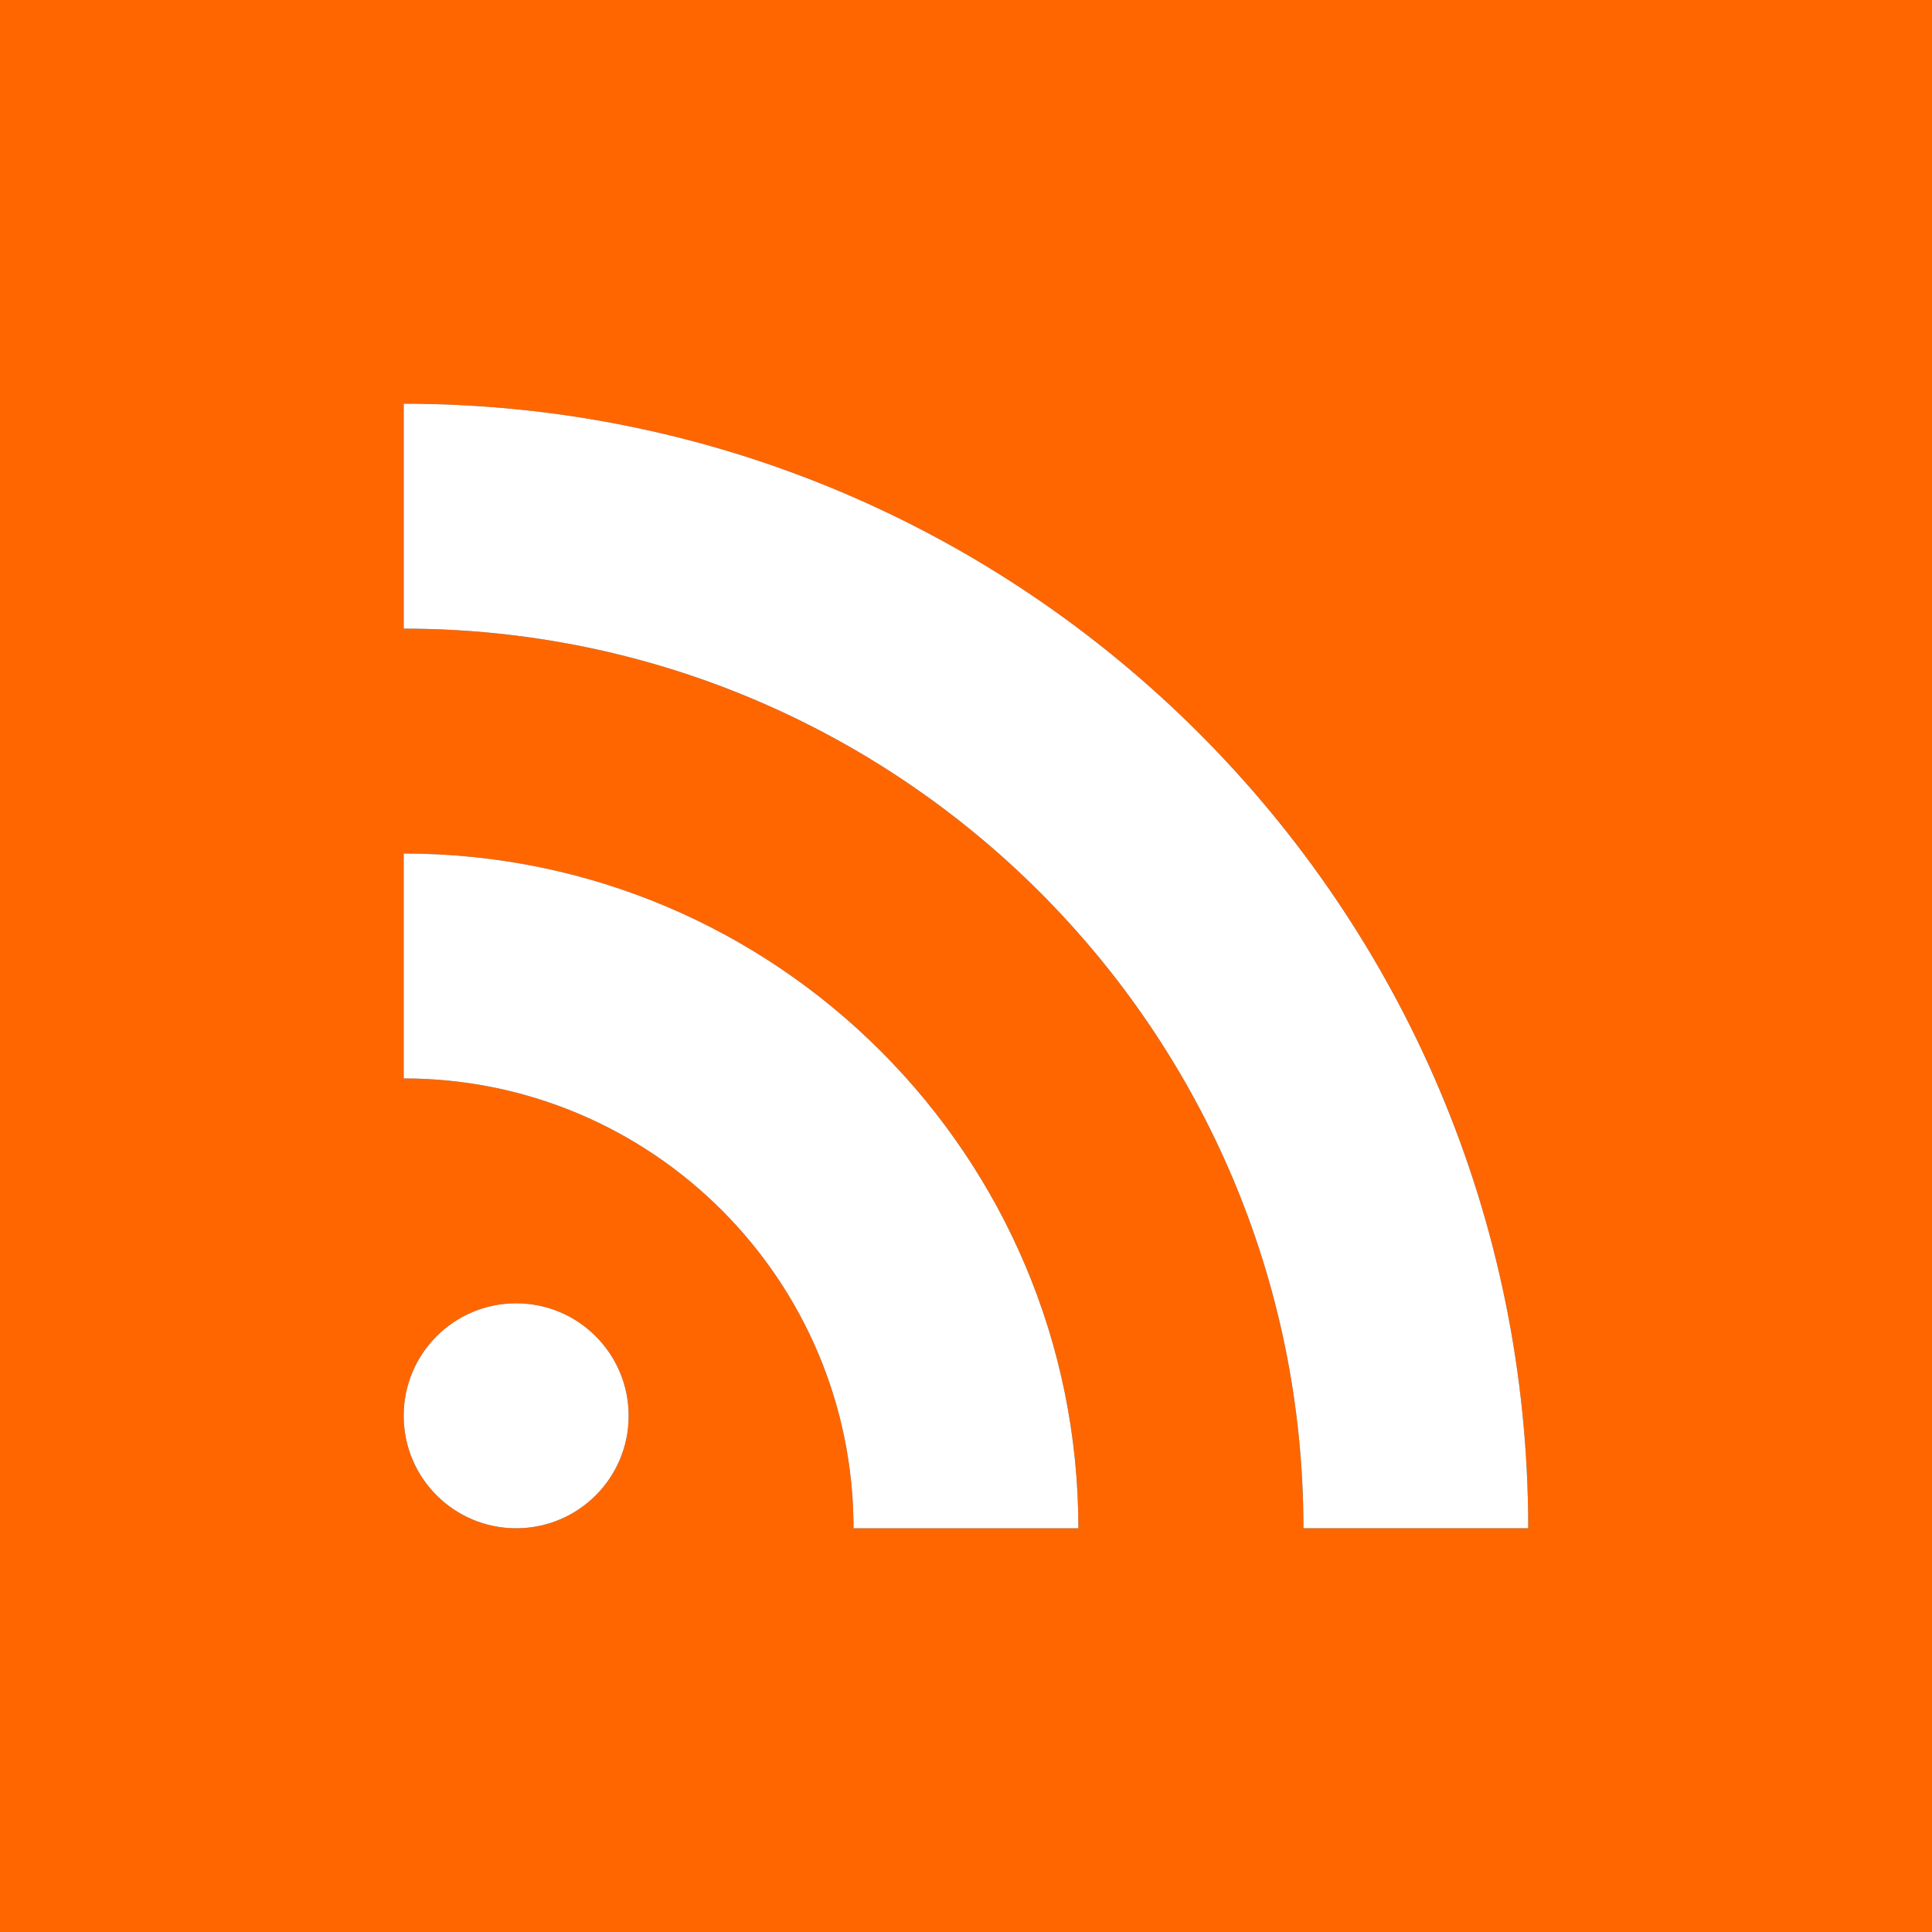
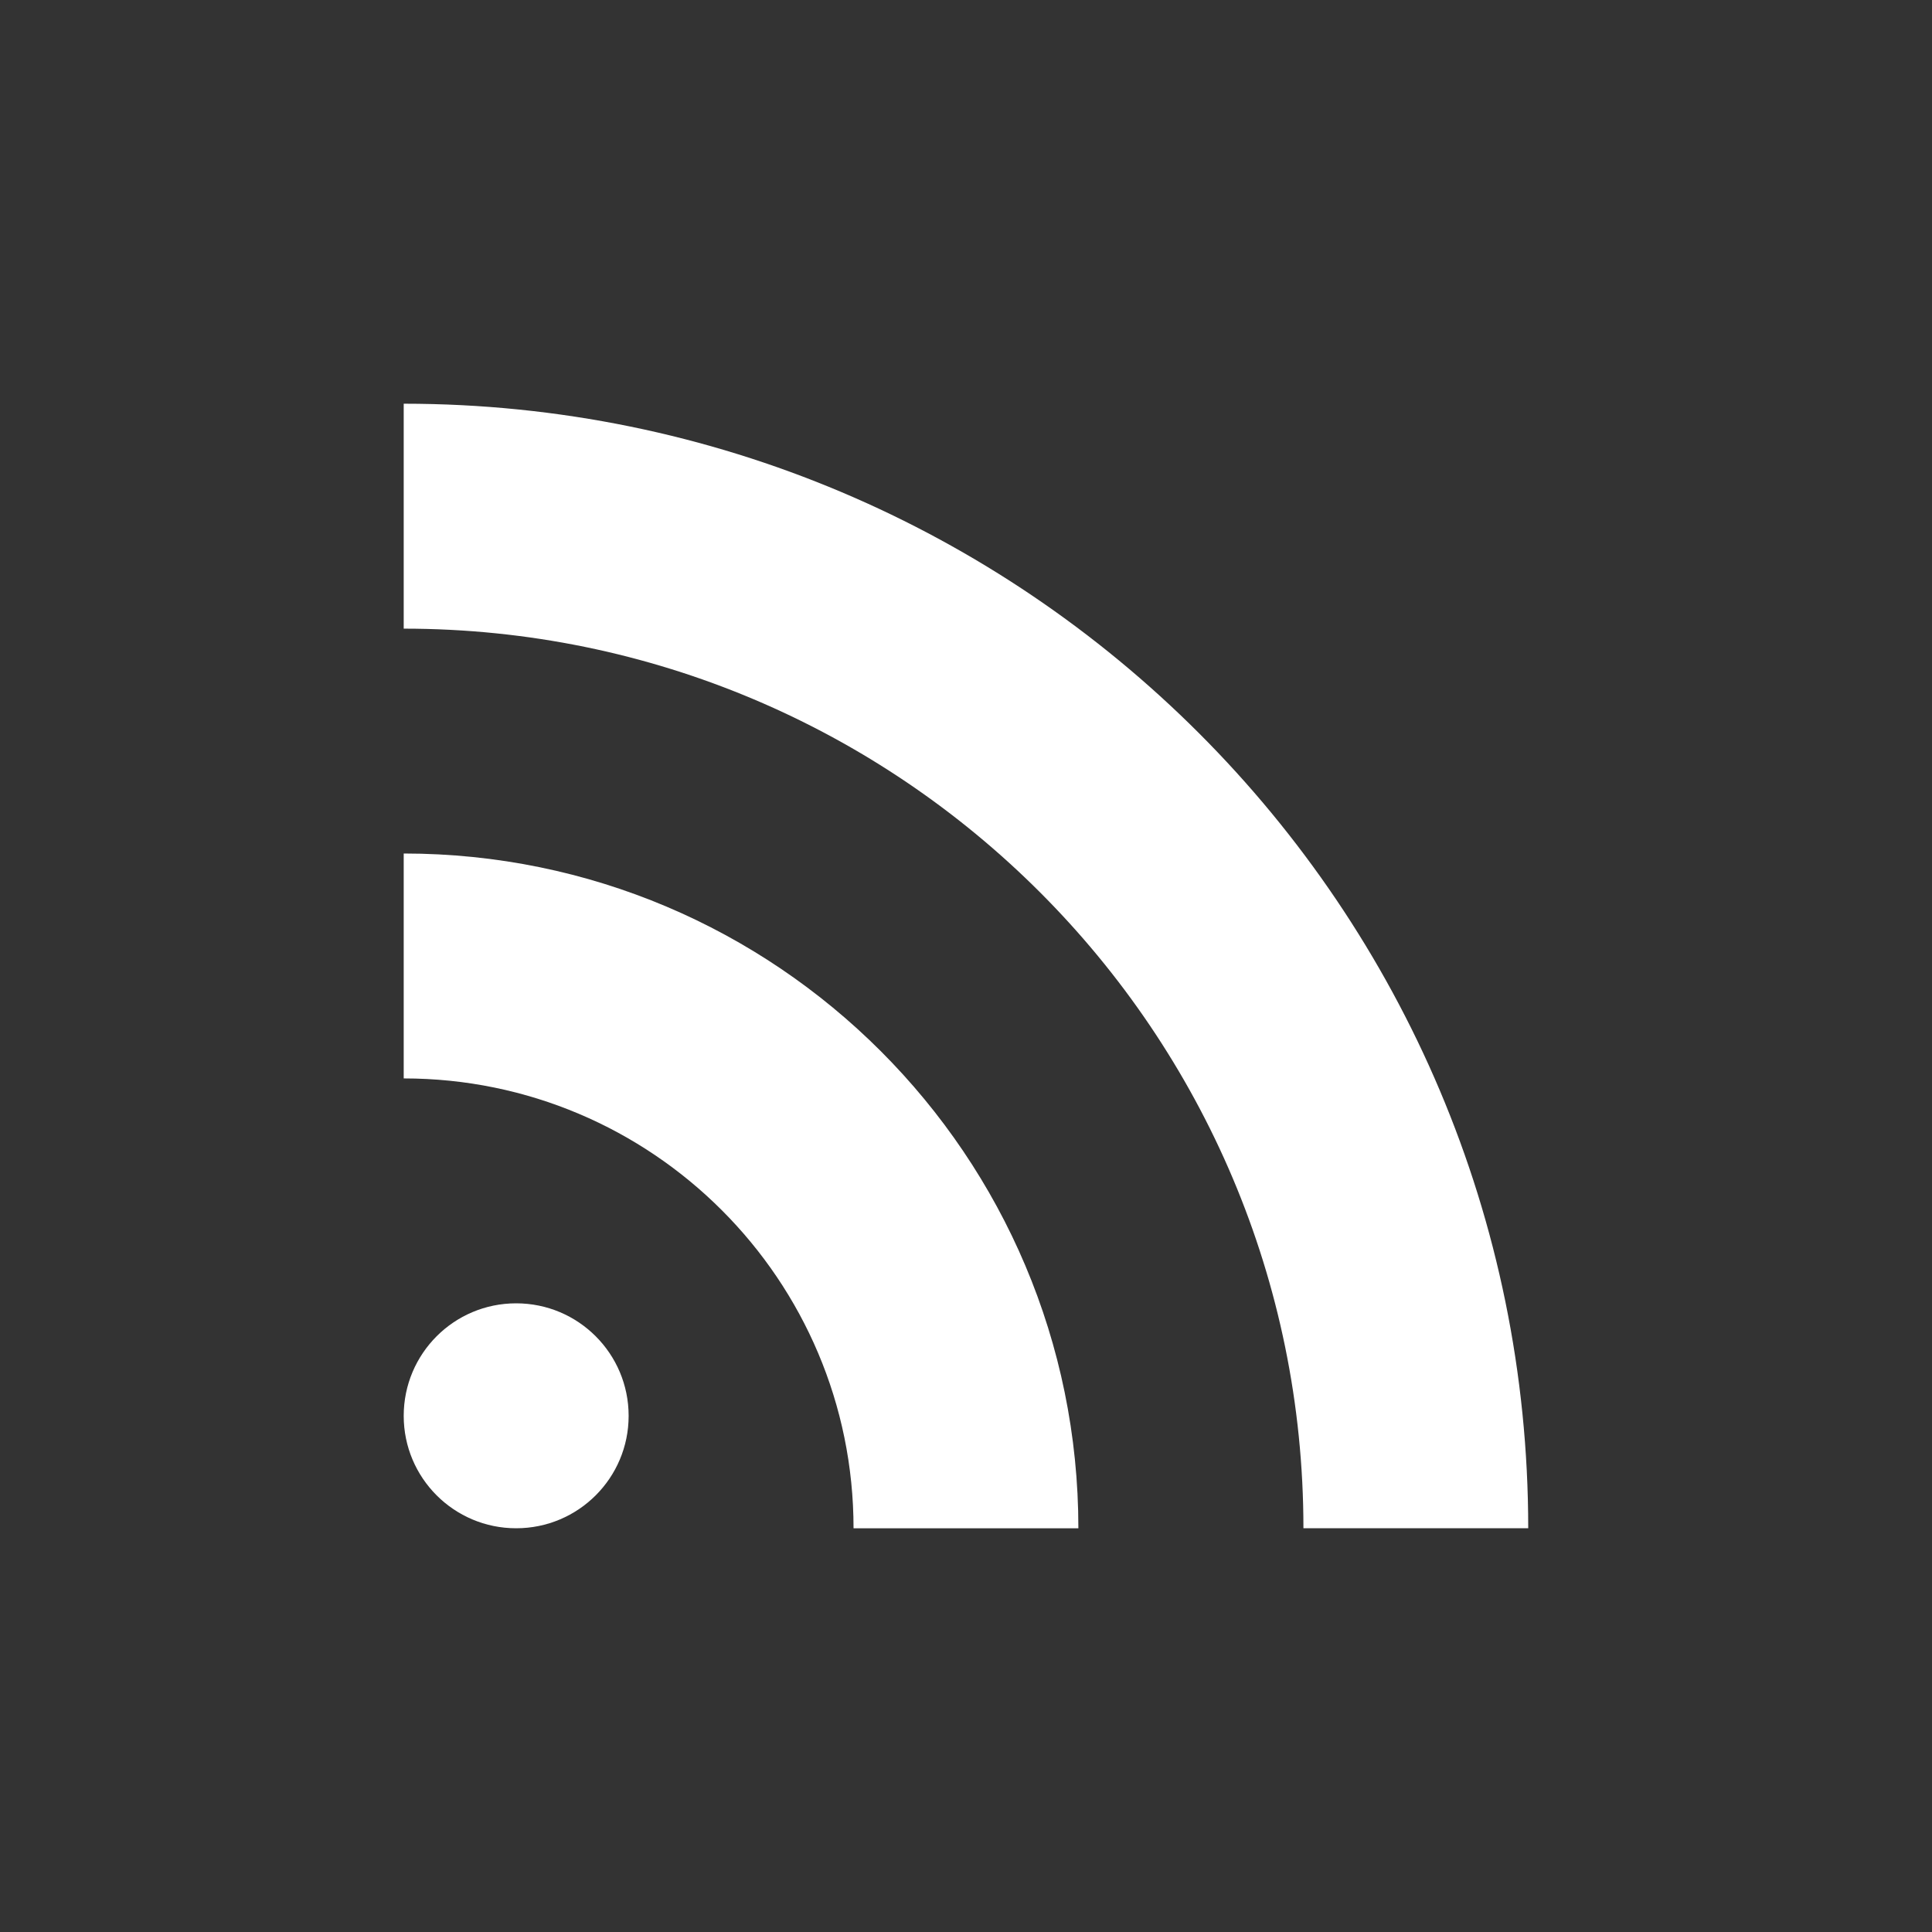
<svg xmlns="http://www.w3.org/2000/svg" version="1.1" id="Layer_1" x="0px" y="0px" width="150px" height="150px" viewBox="0 0 150 150" enable-background="new 0 0 150 150" xml:space="preserve">
  <rect x="0" y="0" width="150" height="150" fill="#333333" stroke="none" />
  <g>
-     <path fill="#FF6600" d="M-0.002,0v150h150.004V0H-0.002z M40.074,118.654c-4.824,0-8.73-3.906-8.73-8.727   c0-4.83,3.906-8.737,8.73-8.737c4.827,0,8.733,3.907,8.733,8.737C48.807,114.748,44.9,118.654,40.074,118.654z M66.269,118.654   c0-19.291-15.64-34.927-34.925-34.927V66.266c28.936,0,52.381,23.464,52.381,52.389H66.269z M101.197,118.654   c0-38.57-31.283-69.846-69.854-69.846V31.344c48.223,0,87.307,39.089,87.307,87.31H101.197z" />
    <path fill="#FFFFFF" d="M31.344,66.266v17.462c19.285,0,34.925,15.636,34.925,34.927h17.456   C83.725,89.729,60.279,66.266,31.344,66.266z" />
    <path fill="#FFFFFF" d="M31.344,31.344v17.464c38.571,0,69.854,31.276,69.854,69.846h17.453   C118.65,70.434,79.566,31.344,31.344,31.344z" />
    <path fill="#FFFFFF" d="M40.074,101.19c-4.824,0-8.73,3.907-8.73,8.737c0,4.82,3.906,8.727,8.73,8.727   c4.827,0,8.733-3.906,8.733-8.727C48.807,105.098,44.9,101.19,40.074,101.19z" />
  </g>
</svg>